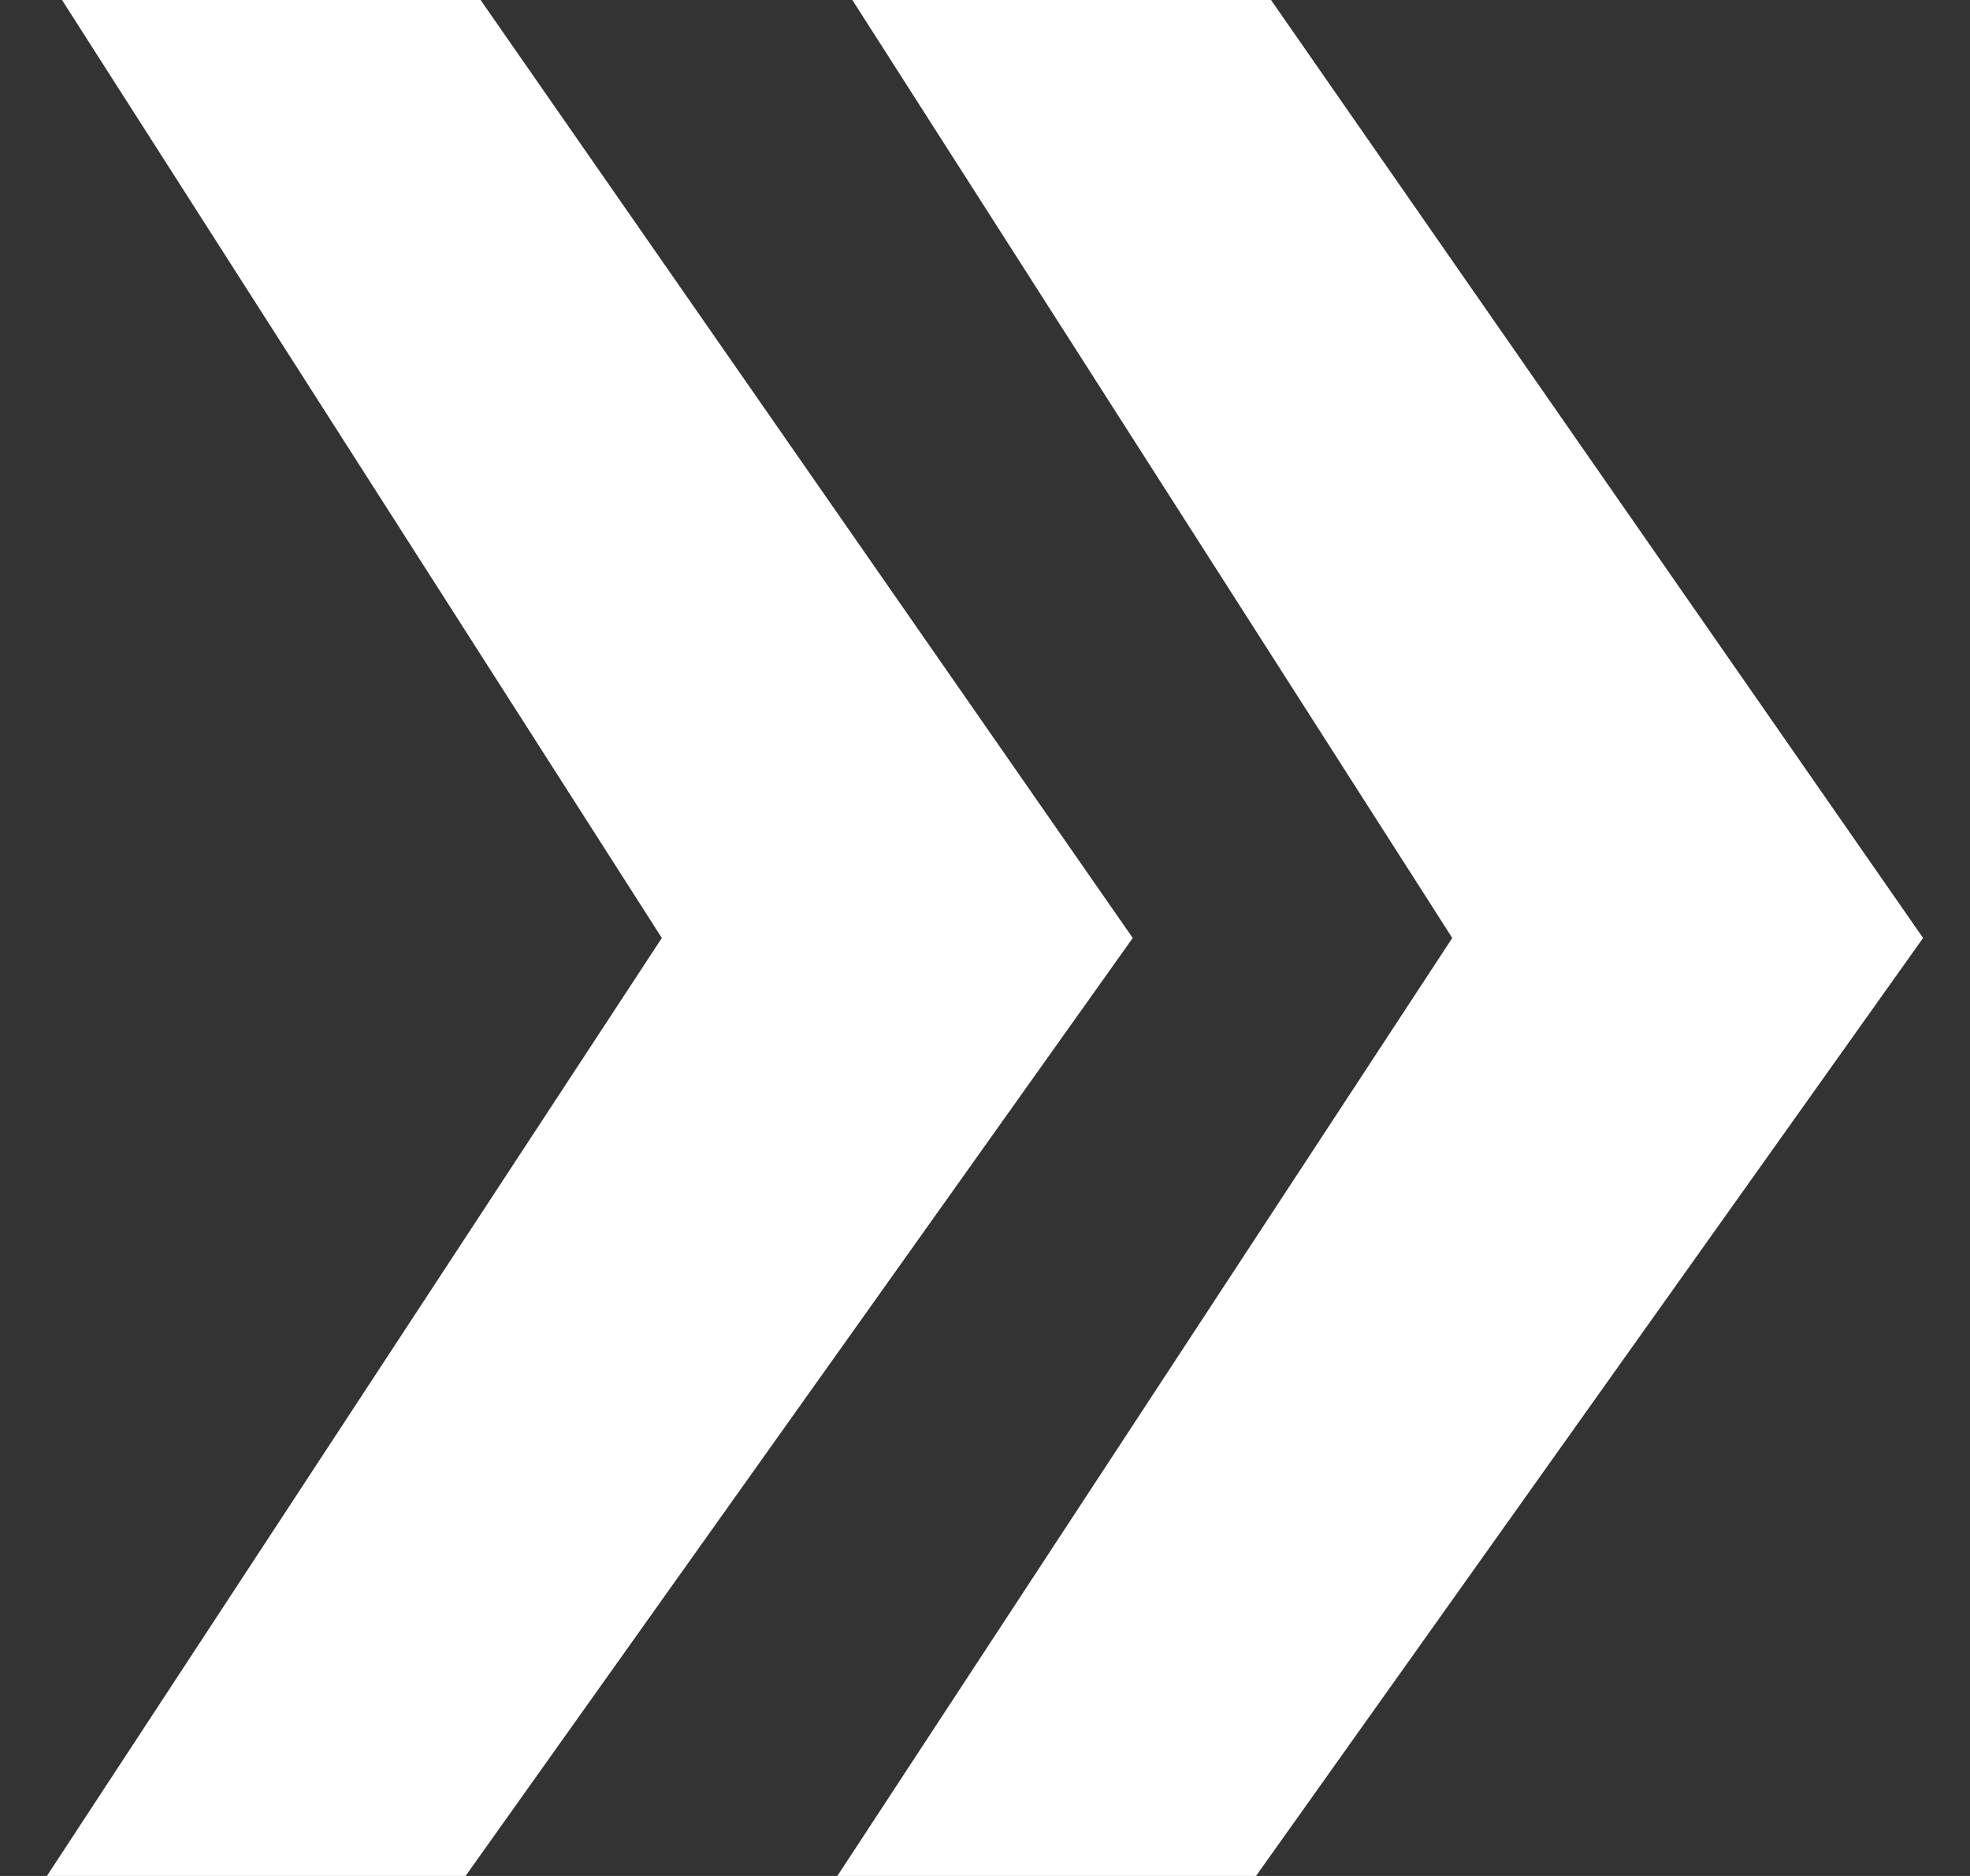
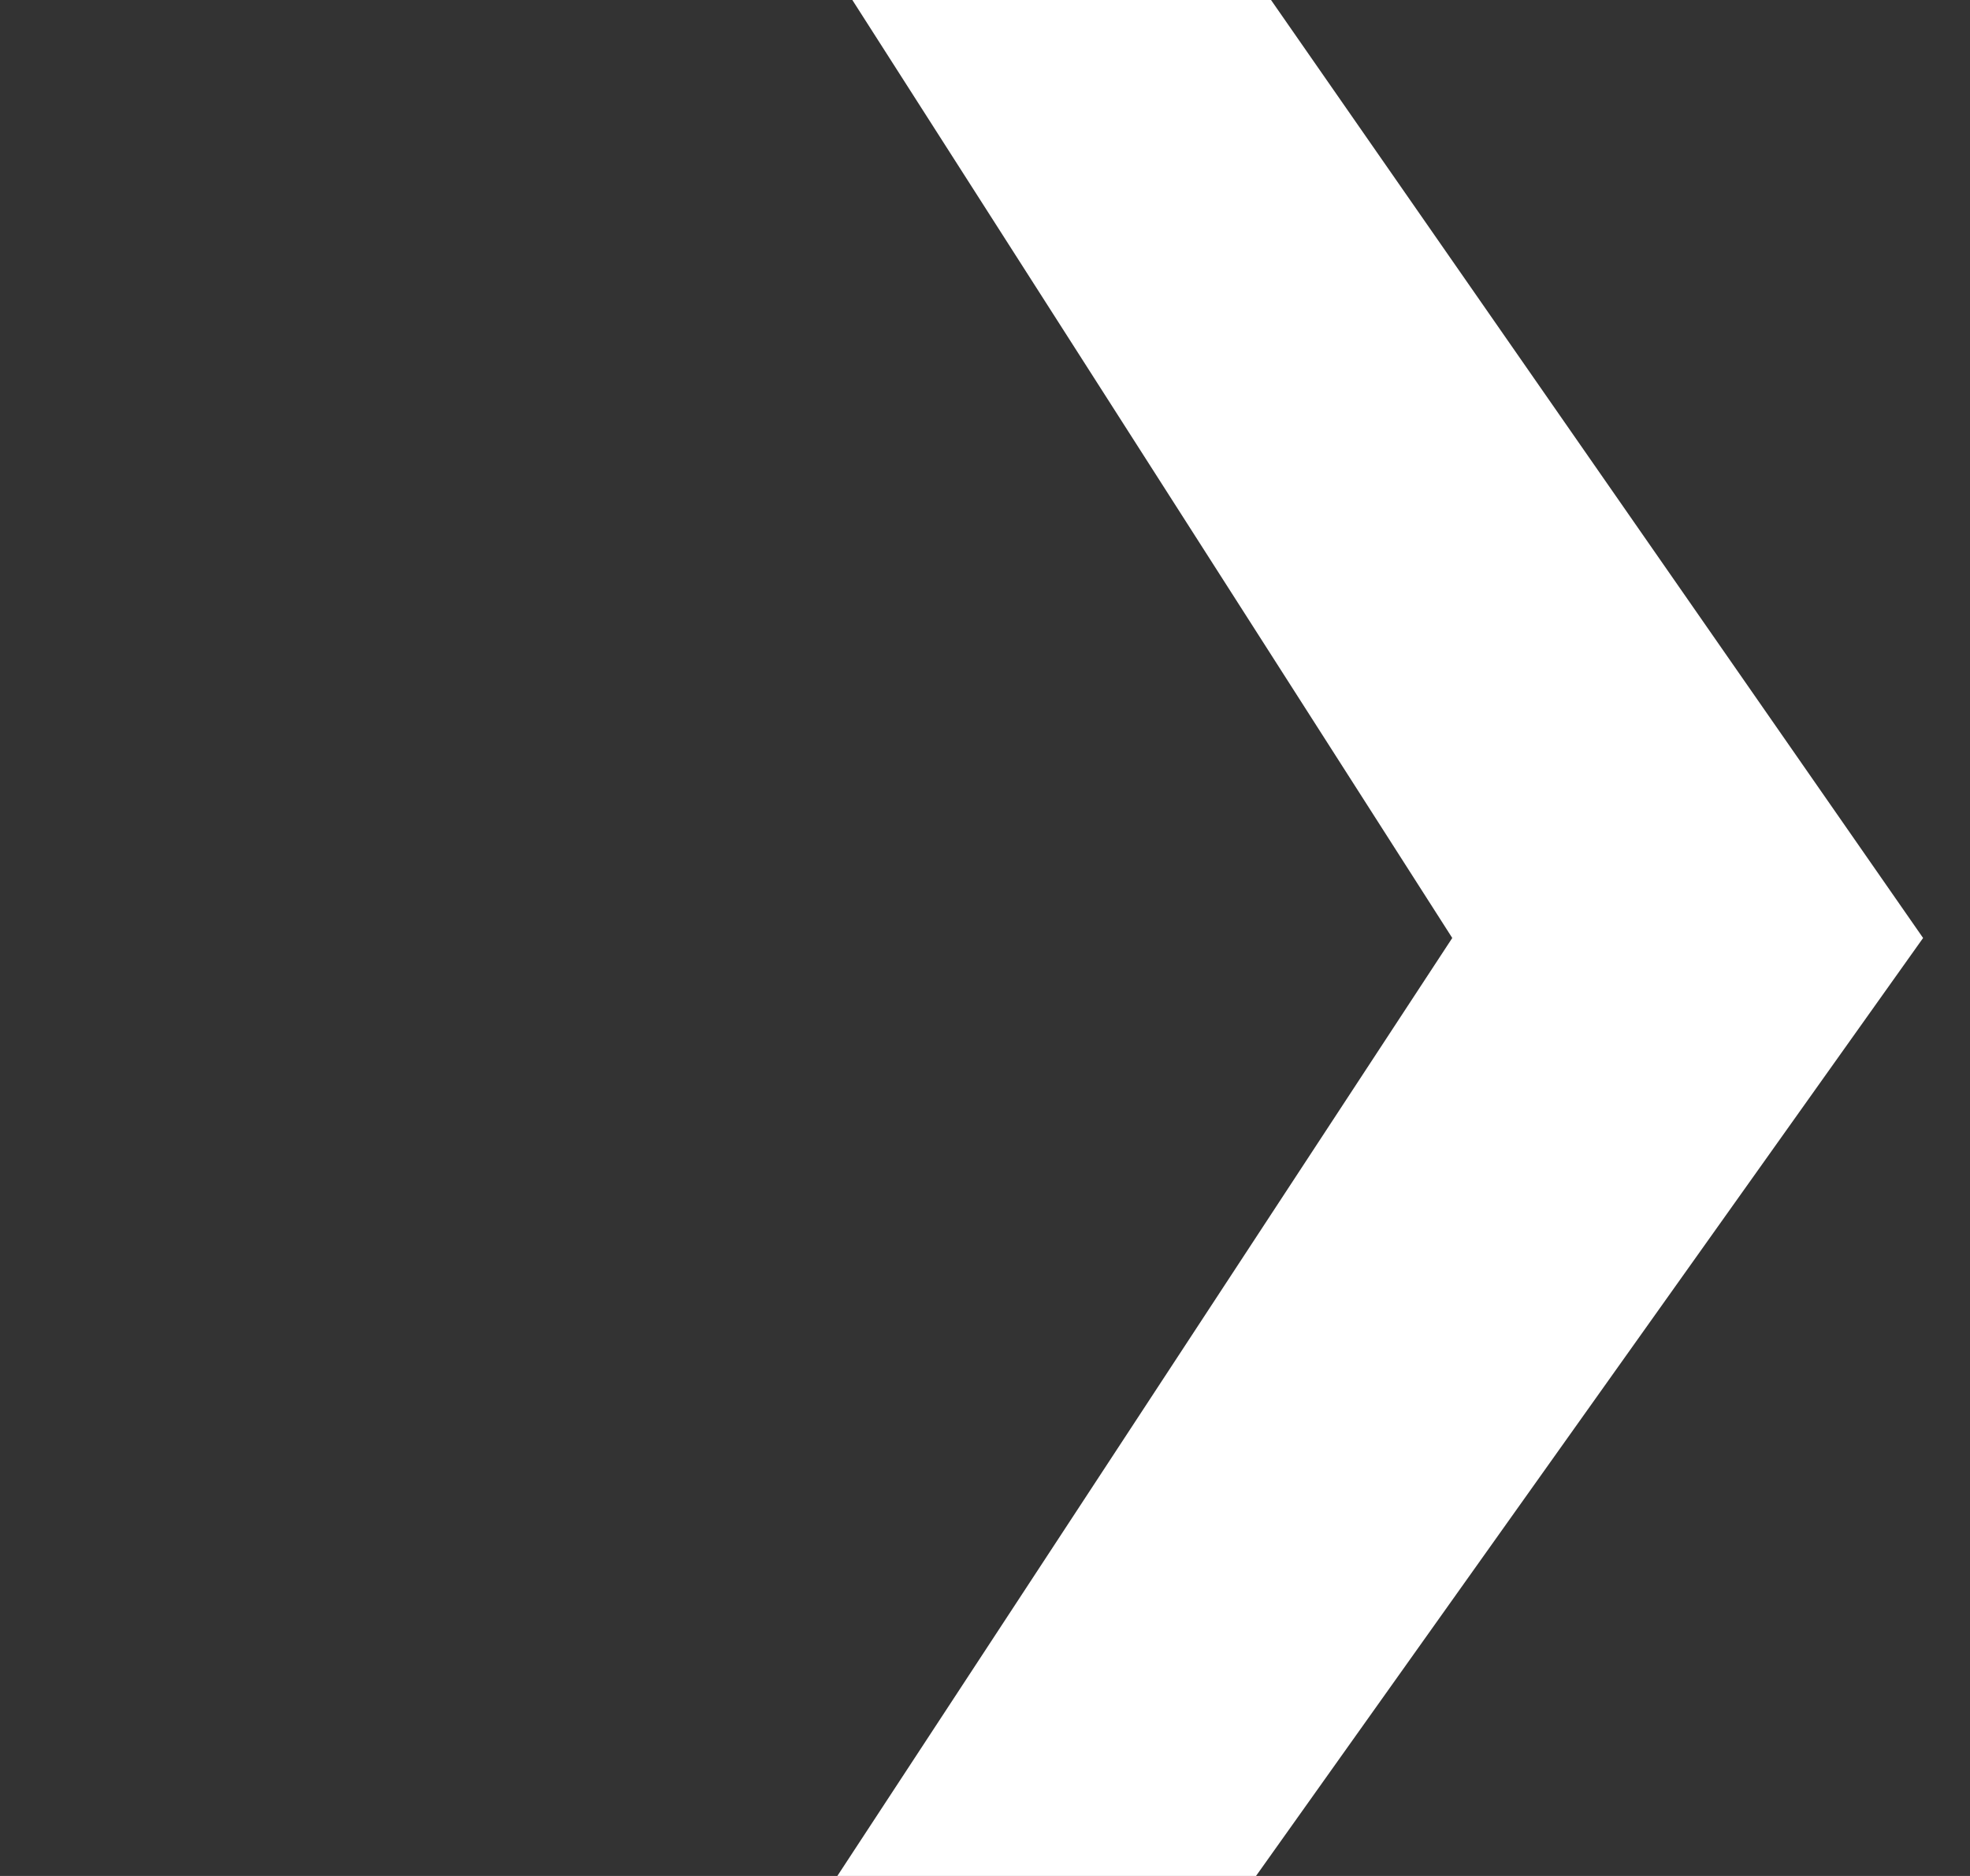
<svg xmlns="http://www.w3.org/2000/svg" width="21" height="20" viewBox="0 0 21 20" fill="none">
  <rect x="0" y="0" width="21" height="20" fill="#333333" stroke="none" />
-   <path d="M5.123 0H0.661L7.055 10L0.5 20H4.963L12.075 10L5.123 0Z" fill="white" />
  <path d="M13.549 0H9.086L15.481 10L8.926 20H13.389L20.5 10L13.549 0Z" fill="white" />
</svg>